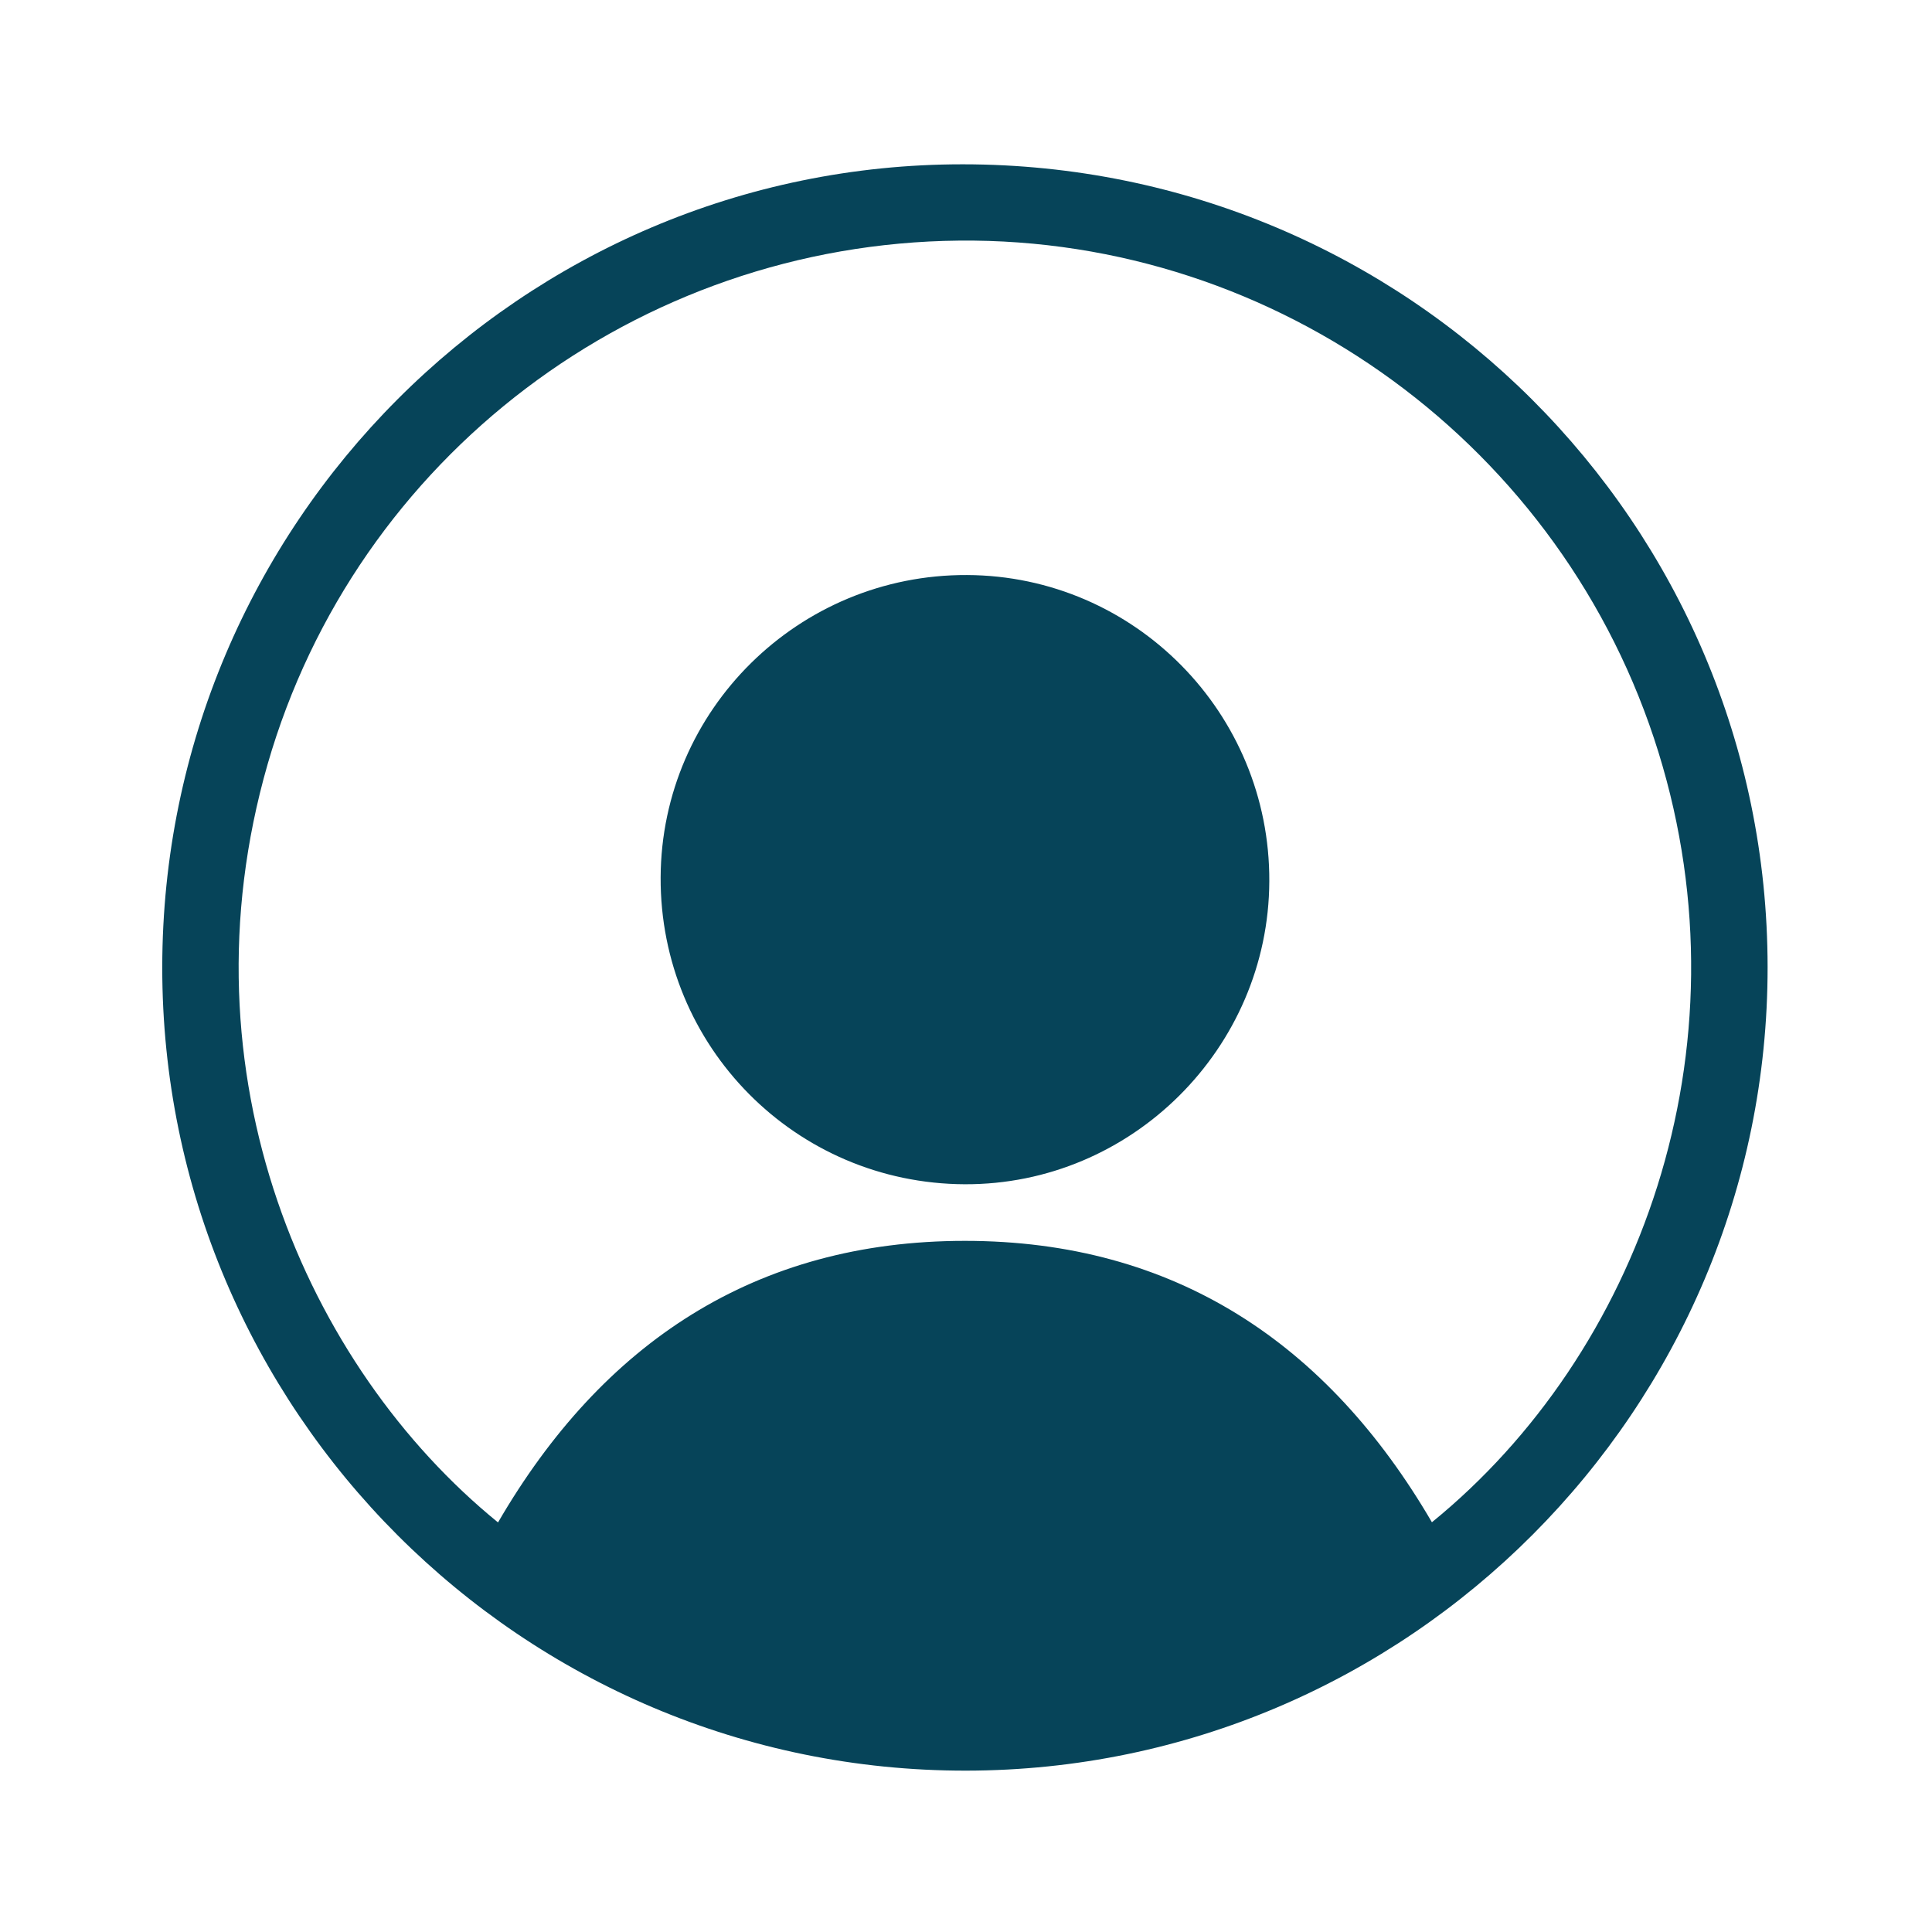
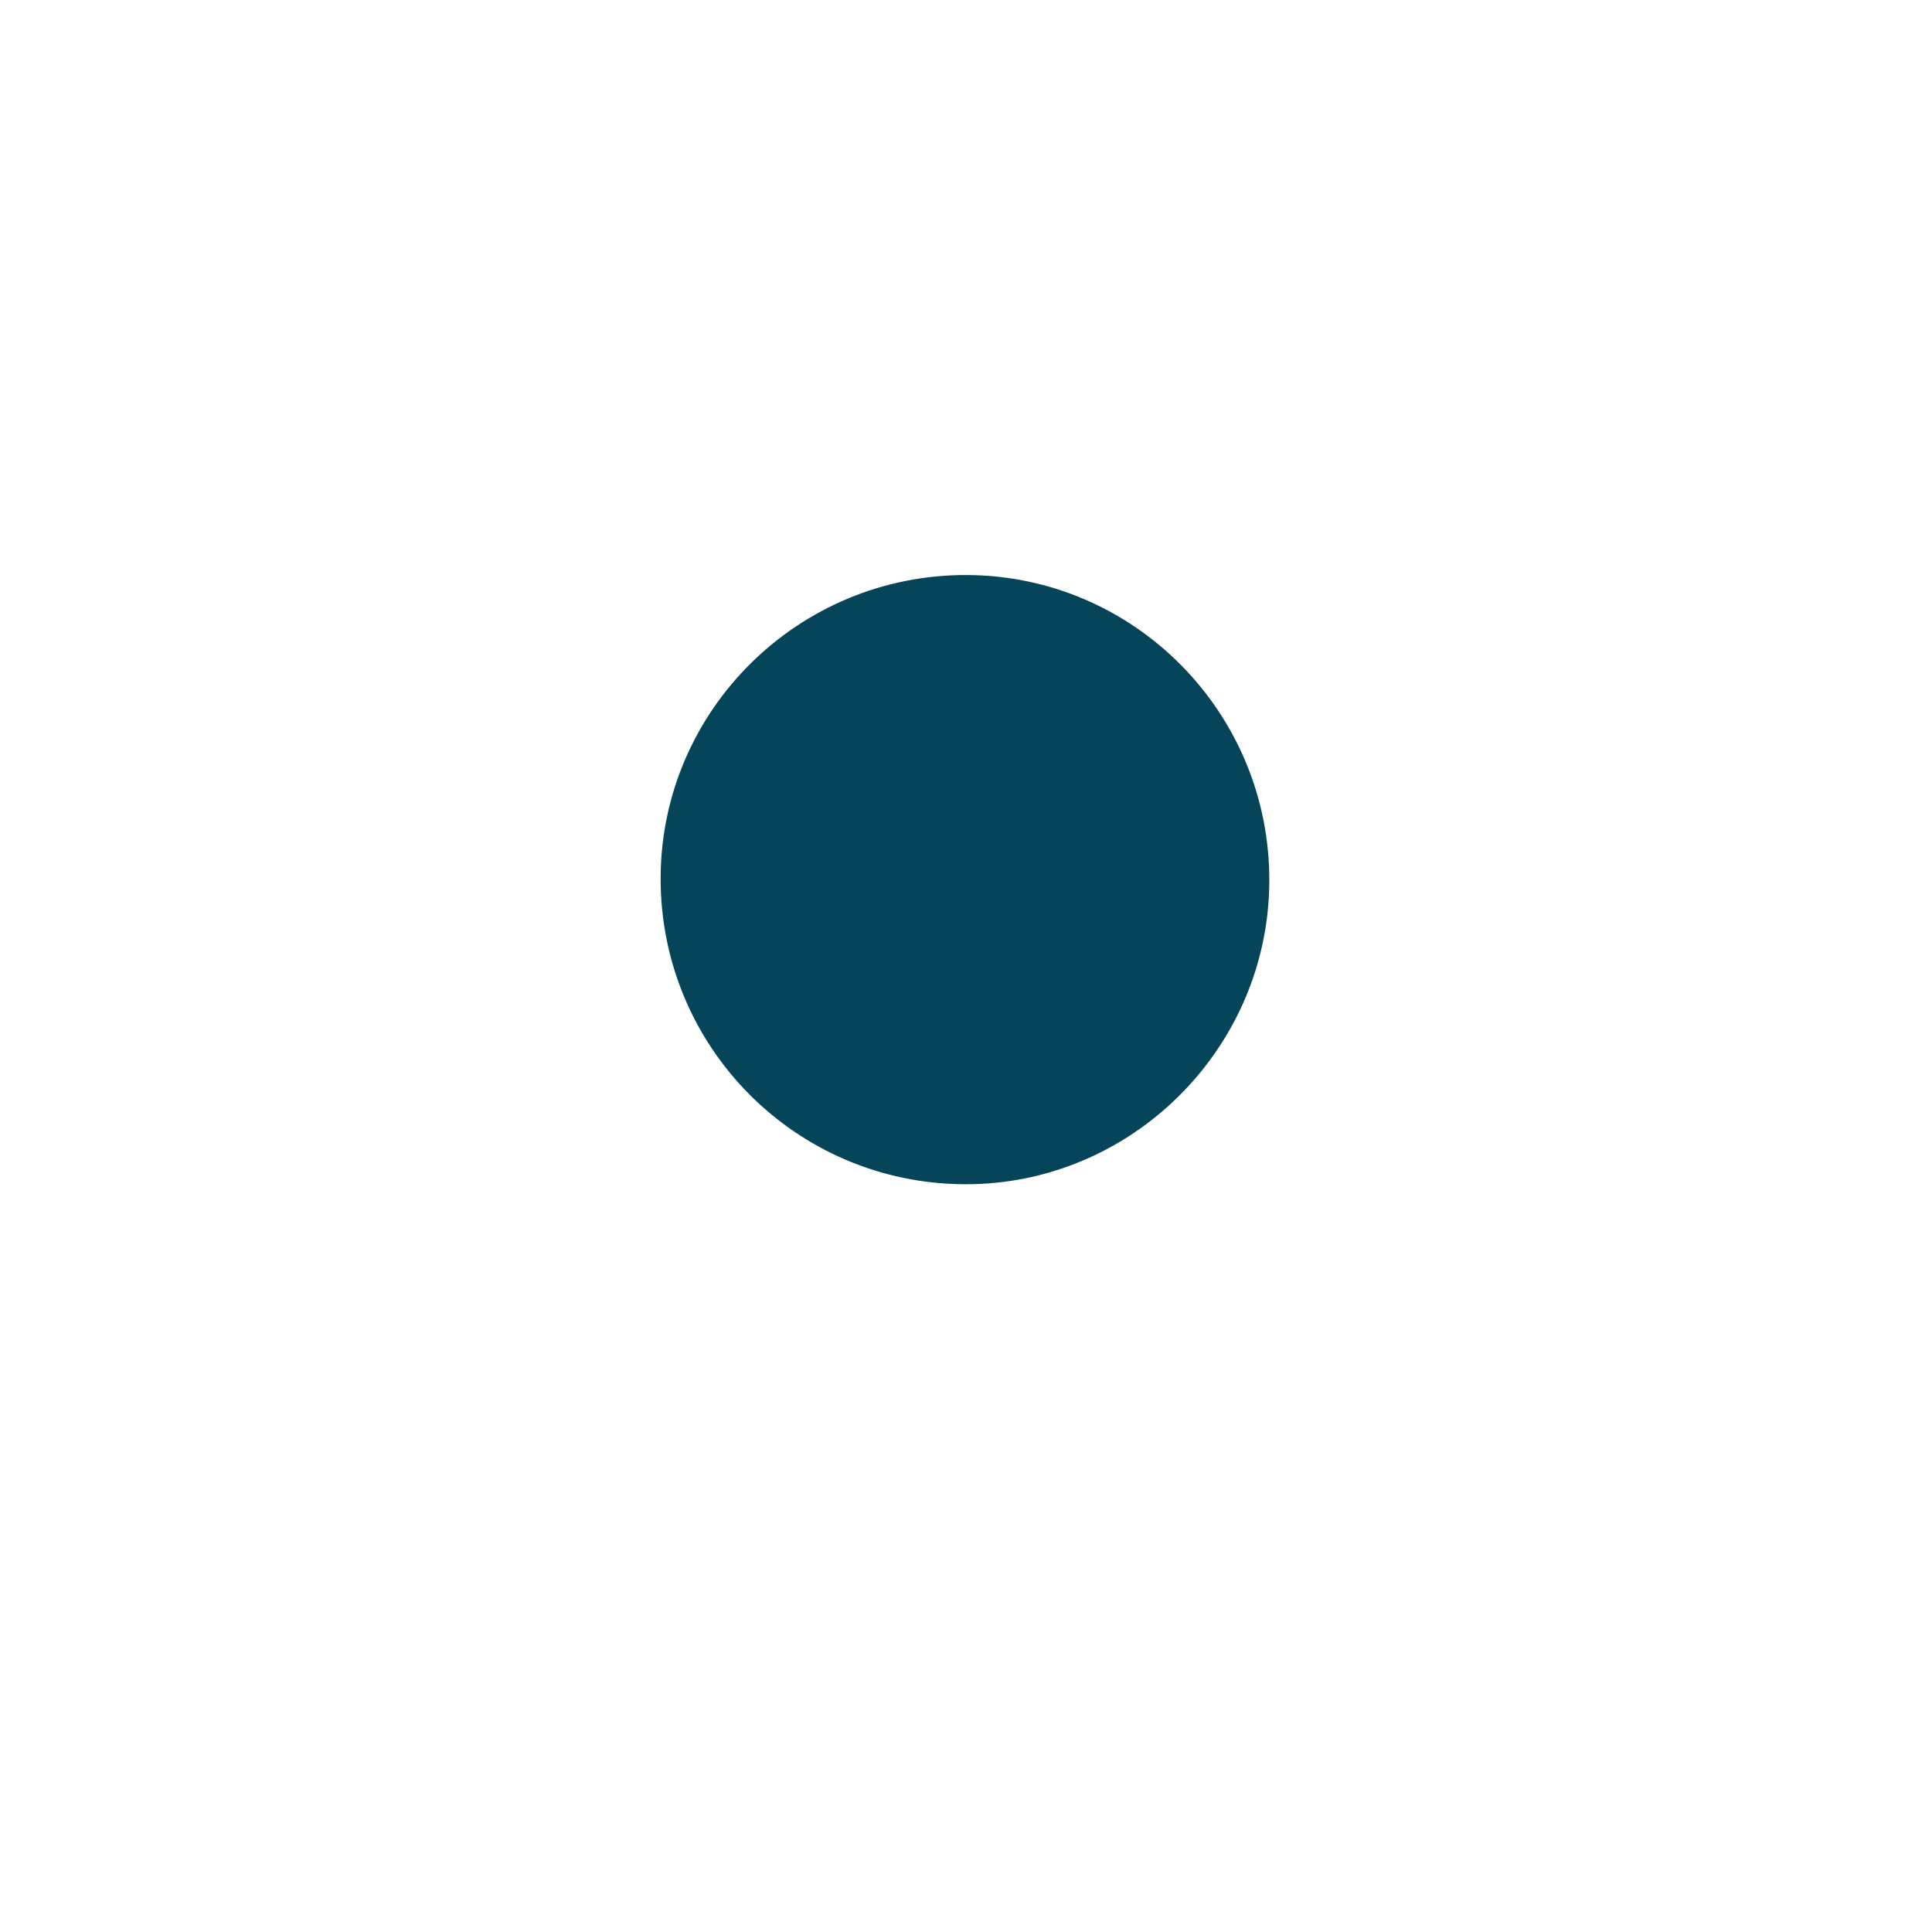
<svg xmlns="http://www.w3.org/2000/svg" version="1.1" id="Layer_1" x="0px" y="0px" viewBox="0 0 216 216" style="enable-background:new 0 0 216 216;" xml:space="preserve">
  <style type="text/css">
	.st0{fill:#064459;}
</style>
  <g id="UsvJo8_00000132054614318779154670000007127981930786734499_">
    <g>
-       <path class="st0" d="M197.62,108.11c0.03,49.48-40.19,89.8-89.61,89.85c-49.59,0.05-89.9-40.25-89.87-89.83    c0.03-49.51,40.2-89.79,89.52-89.76C157.37,18.39,197.59,58.52,197.62,108.11z M55.68,170.21c11.65-20.05,28.76-31.48,52.2-31.48    c23.43,0,40.54,11.45,52.21,31.46c23.13-18.81,35.65-52.74,25.33-86.08c-10.59-34.2-42.54-57.56-78.2-57.21    c-35.91,0.35-67.4,24.18-77.3,58.54C19.95,120.08,34.24,152.77,55.68,170.21z" />
      <path class="st0" d="M107.85,132.4c-18.9-0.08-34.08-15.4-33.99-34.32c0.09-18.72,15.44-33.87,34.25-33.79    c18.73,0.08,33.88,15.42,33.8,34.23C141.84,117.21,126.48,132.48,107.85,132.4z" />
    </g>
  </g>
</svg>